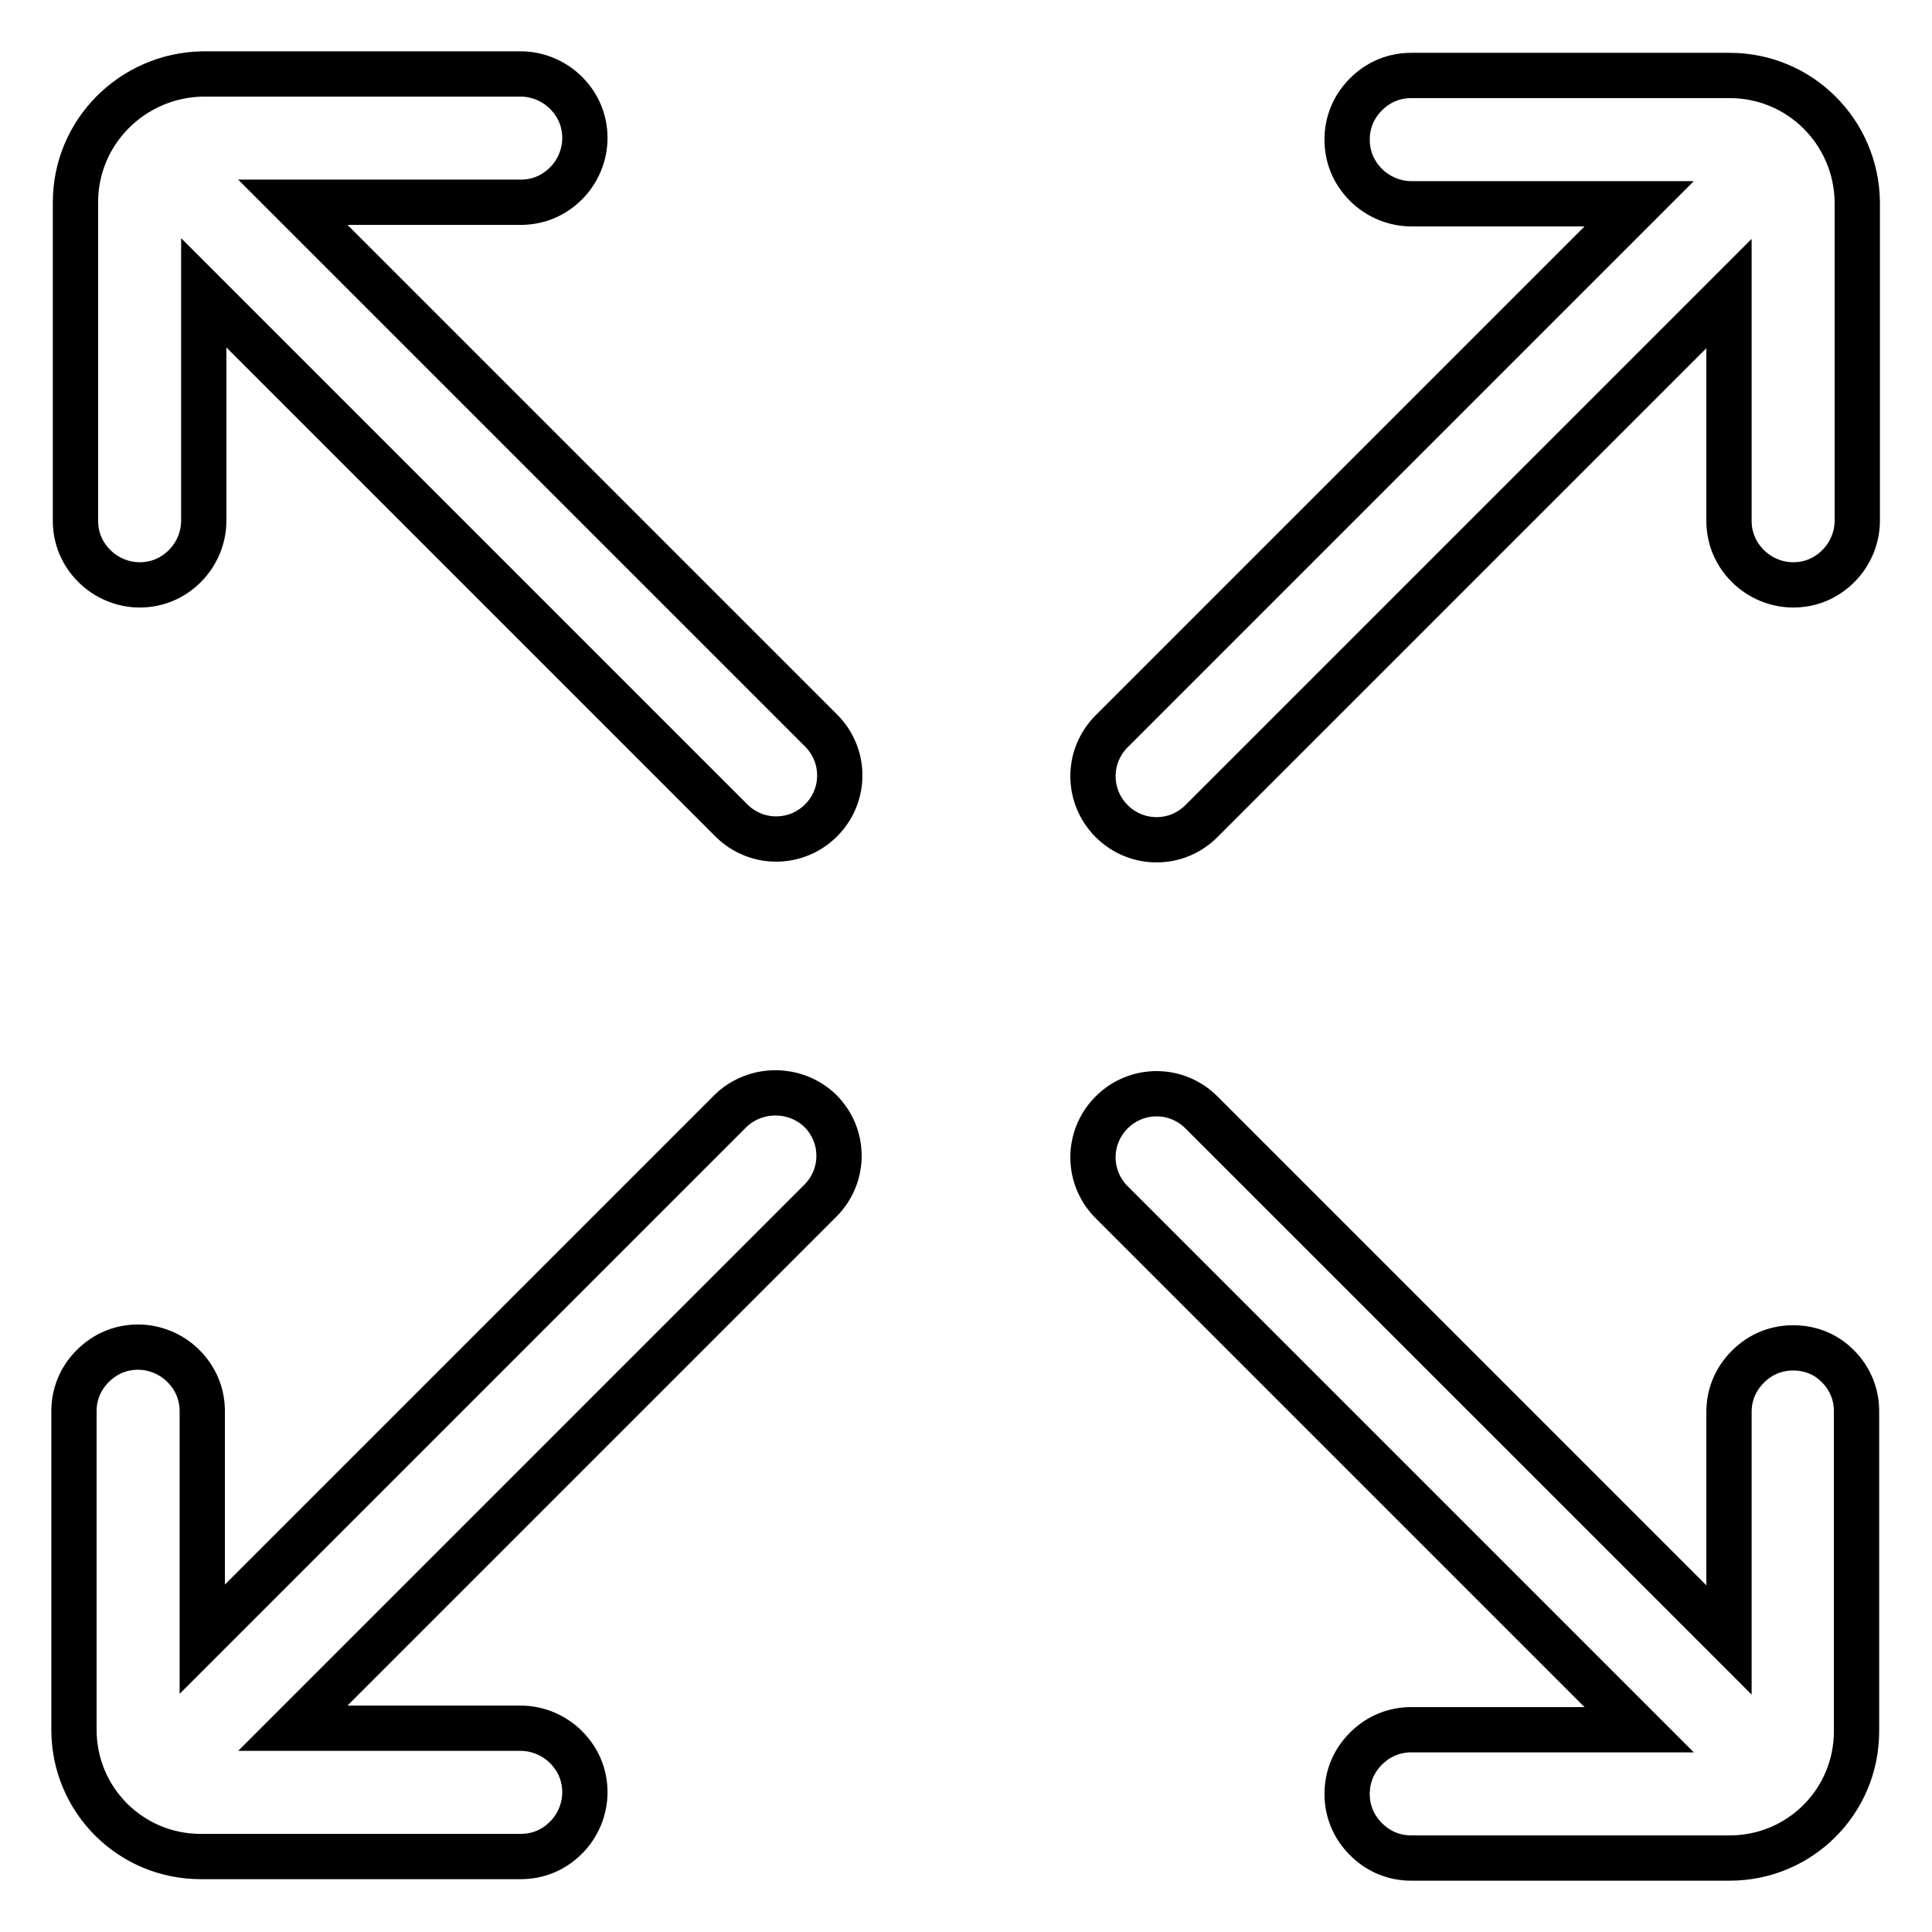
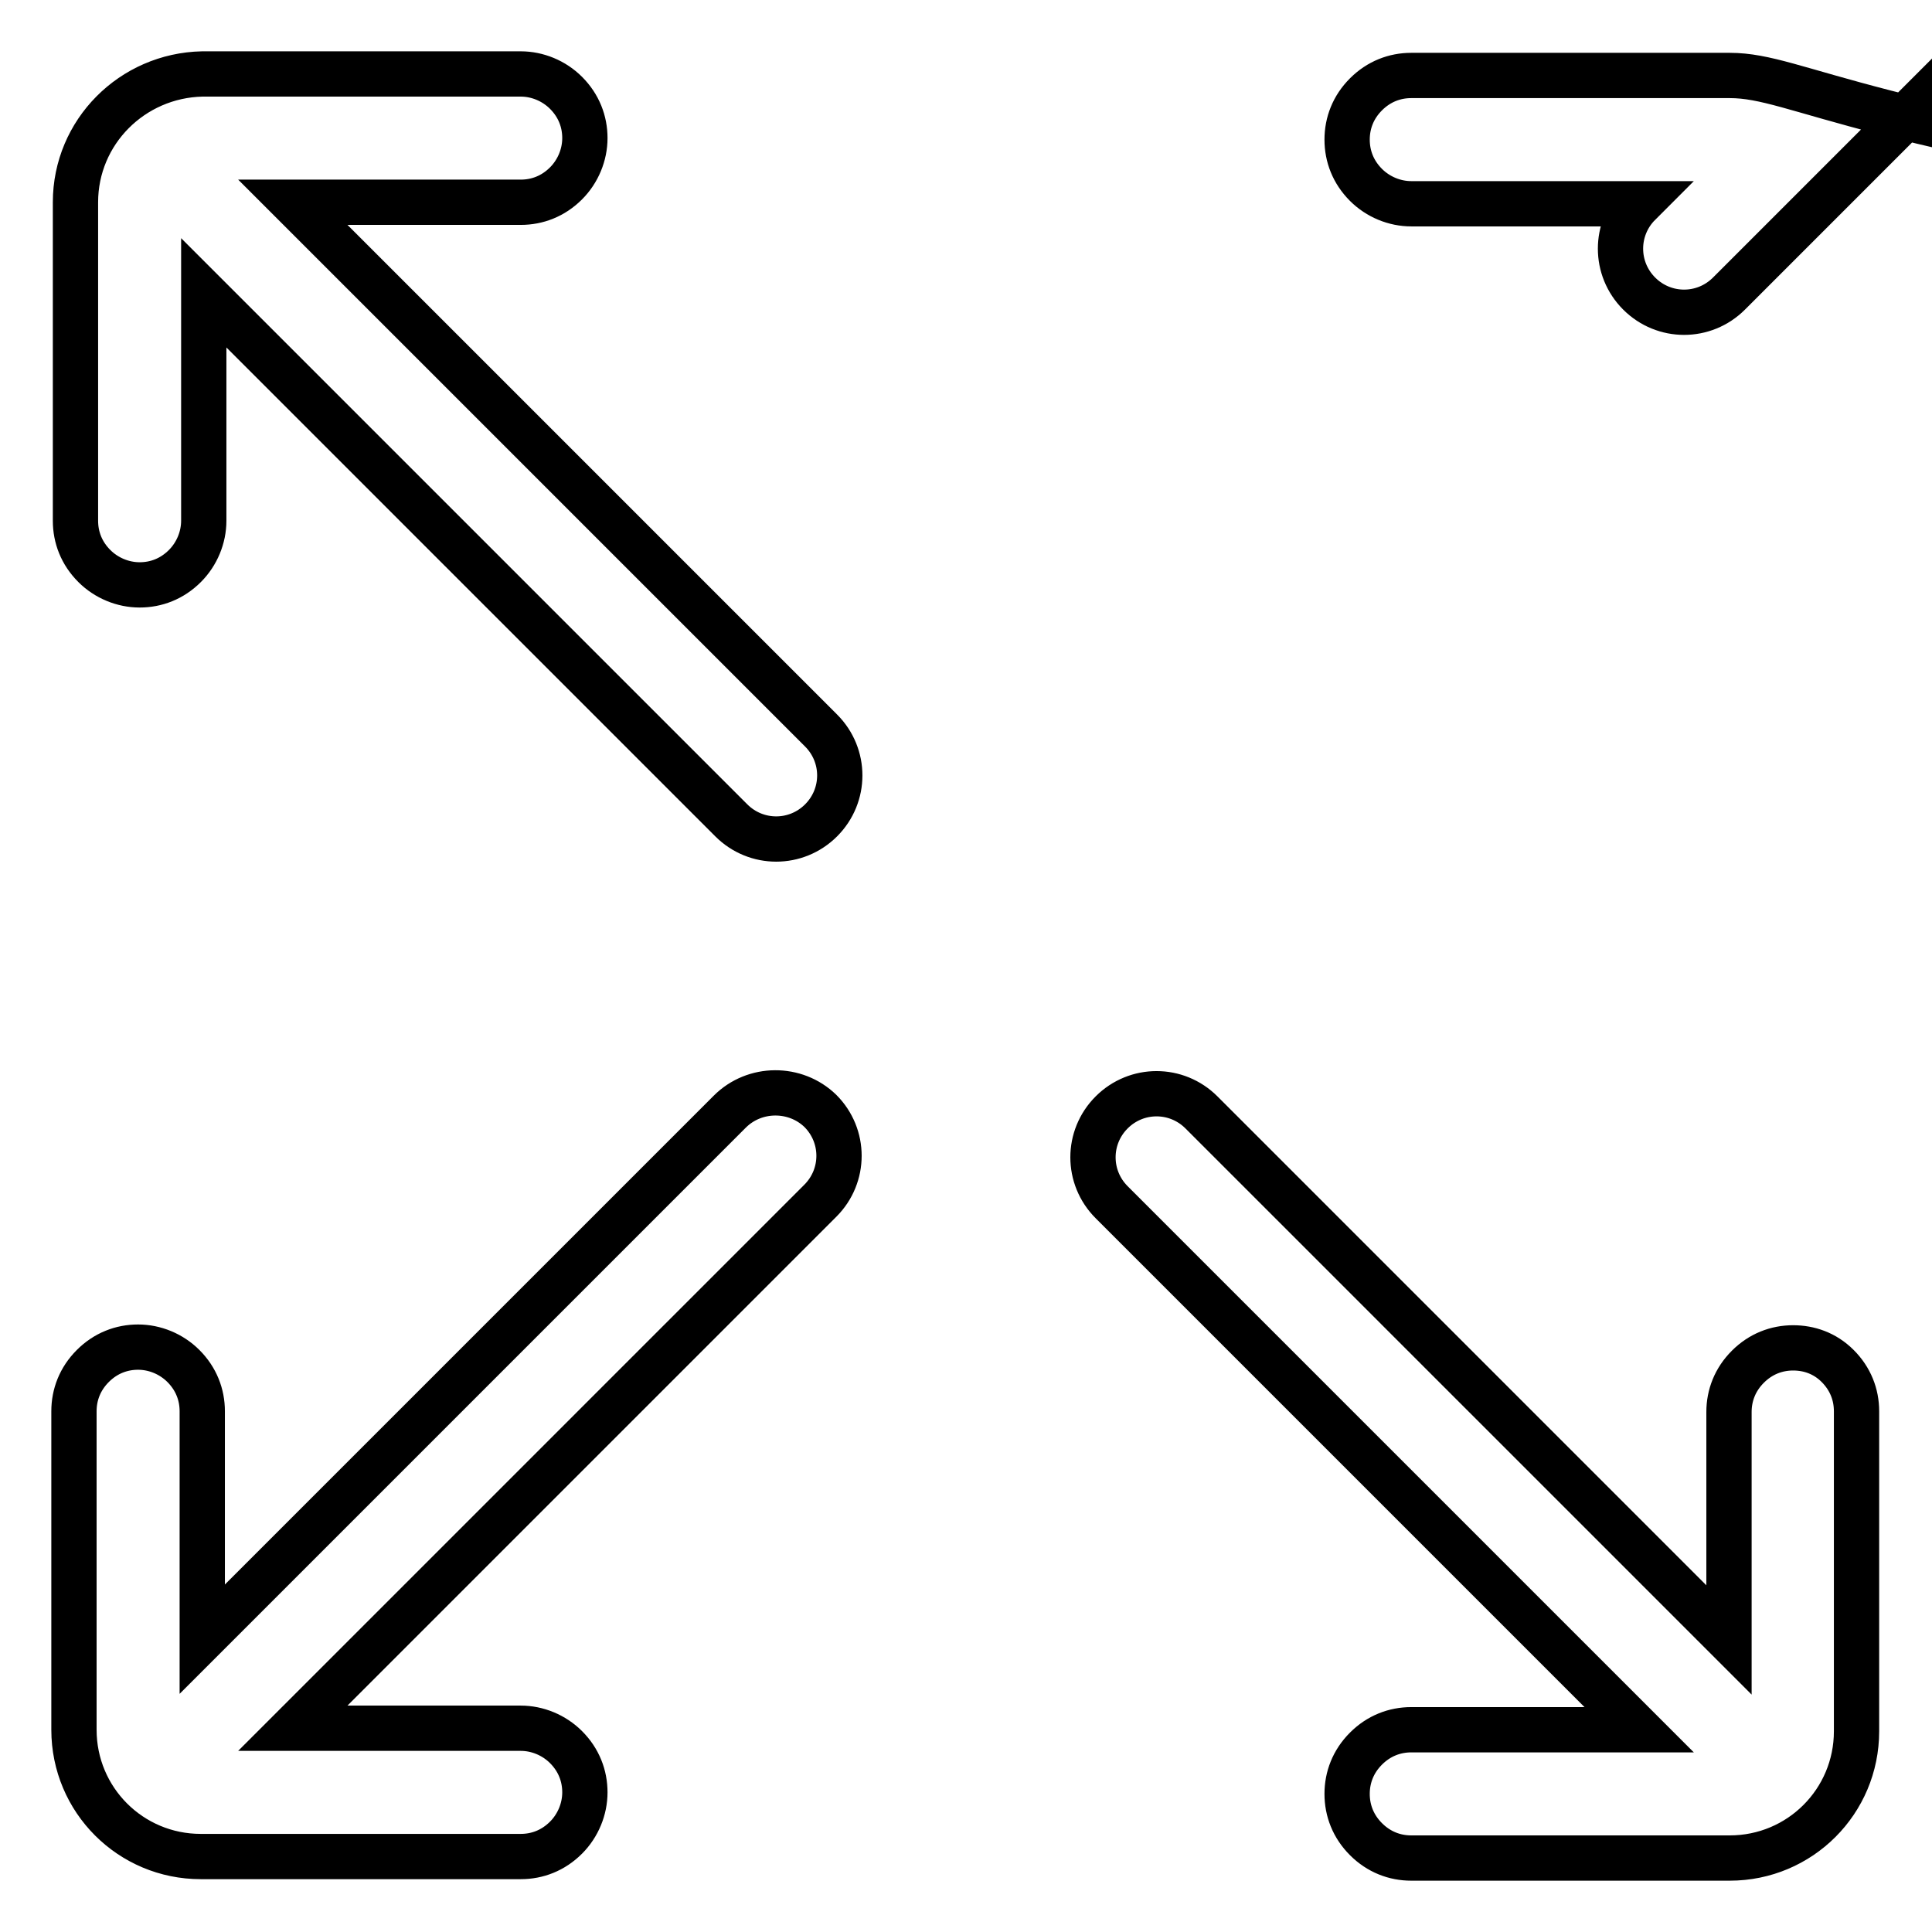
<svg xmlns="http://www.w3.org/2000/svg" version="1.1" x="0px" y="0px" viewBox="0 0 256 256" enable-background="new 0 0 256 256" xml:space="preserve">
  <g>
-     <path stroke-width="6" fill-opacity="0" stroke="#000000" d="M229.2,10H187c-2.2,0-4.3,0.8-6,2.5s-2.5,3.8-2.5,6c0,2.2,0.8,4.3,2.5,6c1.6,1.6,3.8,2.5,6,2.5h30.2 l-69.9,69.9c-3.3,3.3-3.3,8.6,0,11.9c3.3,3.3,8.6,3.3,11.9,0l69.9-69.9V69c0,2.2,0.8,4.3,2.5,6c1.6,1.6,3.8,2.5,6,2.5 c2.2,0,4.3-0.8,6-2.5c1.6-1.6,2.5-3.8,2.5-6V26.8C246,17.5,238.5,10,229.2,10L229.2,10z M237.6,178.6c-2.2,0-4.3,0.8-6,2.5 s-2.5,3.8-2.5,6v30.2l-69.9-69.9c-3.3-3.3-8.6-3.3-11.9,0c-3.3,3.3-3.3,8.6,0,11.9l69.9,69.9H187c-2.2,0-4.3,0.8-6,2.5 s-2.5,3.8-2.5,6c0,2.2,0.8,4.3,2.5,6s3.8,2.5,6,2.5h42.2c9.3,0,16.8-7.5,16.8-16.8V187c0-2.2-0.8-4.3-2.5-6 S239.7,178.6,237.6,178.6z M96.7,147.3l-69.9,69.9V187c0-2.2-0.8-4.3-2.5-6c-1.6-1.6-3.8-2.5-6-2.5c-2.2,0-4.3,0.8-6,2.5 s-2.5,3.8-2.5,6v42.2c0,9.3,7.5,16.8,16.8,16.8H69c2.2,0,4.3-0.8,6-2.5c1.6-1.6,2.5-3.8,2.5-6c0-2.2-0.8-4.3-2.5-6 c-1.6-1.6-3.8-2.5-6-2.5H38.8l69.9-69.9c3.3-3.3,3.3-8.6,0-11.9C105.4,144,100,144,96.7,147.3z M38.8,26.8H69c2.2,0,4.3-0.8,6-2.5 c1.6-1.6,2.5-3.8,2.5-6c0-2.2-0.8-4.3-2.5-6c-1.6-1.6-3.8-2.5-6-2.5H26.8C17.5,10,10,17.5,10,26.8V69c0,2.2,0.8,4.3,2.5,6 c1.6,1.6,3.8,2.5,6,2.5c2.2,0,4.3-0.8,6-2.5c1.6-1.6,2.5-3.8,2.5-6V38.8l69.9,69.9c3.3,3.3,8.6,3.3,11.9,0c3.3-3.3,3.3-8.6,0-11.9 L38.8,26.8z" />
+     <path stroke-width="6" fill-opacity="0" stroke="#000000" d="M229.2,10H187c-2.2,0-4.3,0.8-6,2.5s-2.5,3.8-2.5,6c0,2.2,0.8,4.3,2.5,6c1.6,1.6,3.8,2.5,6,2.5h30.2 c-3.3,3.3-3.3,8.6,0,11.9c3.3,3.3,8.6,3.3,11.9,0l69.9-69.9V69c0,2.2,0.8,4.3,2.5,6c1.6,1.6,3.8,2.5,6,2.5 c2.2,0,4.3-0.8,6-2.5c1.6-1.6,2.5-3.8,2.5-6V26.8C246,17.5,238.5,10,229.2,10L229.2,10z M237.6,178.6c-2.2,0-4.3,0.8-6,2.5 s-2.5,3.8-2.5,6v30.2l-69.9-69.9c-3.3-3.3-8.6-3.3-11.9,0c-3.3,3.3-3.3,8.6,0,11.9l69.9,69.9H187c-2.2,0-4.3,0.8-6,2.5 s-2.5,3.8-2.5,6c0,2.2,0.8,4.3,2.5,6s3.8,2.5,6,2.5h42.2c9.3,0,16.8-7.5,16.8-16.8V187c0-2.2-0.8-4.3-2.5-6 S239.7,178.6,237.6,178.6z M96.7,147.3l-69.9,69.9V187c0-2.2-0.8-4.3-2.5-6c-1.6-1.6-3.8-2.5-6-2.5c-2.2,0-4.3,0.8-6,2.5 s-2.5,3.8-2.5,6v42.2c0,9.3,7.5,16.8,16.8,16.8H69c2.2,0,4.3-0.8,6-2.5c1.6-1.6,2.5-3.8,2.5-6c0-2.2-0.8-4.3-2.5-6 c-1.6-1.6-3.8-2.5-6-2.5H38.8l69.9-69.9c3.3-3.3,3.3-8.6,0-11.9C105.4,144,100,144,96.7,147.3z M38.8,26.8H69c2.2,0,4.3-0.8,6-2.5 c1.6-1.6,2.5-3.8,2.5-6c0-2.2-0.8-4.3-2.5-6c-1.6-1.6-3.8-2.5-6-2.5H26.8C17.5,10,10,17.5,10,26.8V69c0,2.2,0.8,4.3,2.5,6 c1.6,1.6,3.8,2.5,6,2.5c2.2,0,4.3-0.8,6-2.5c1.6-1.6,2.5-3.8,2.5-6V38.8l69.9,69.9c3.3,3.3,8.6,3.3,11.9,0c3.3-3.3,3.3-8.6,0-11.9 L38.8,26.8z" />
  </g>
</svg>